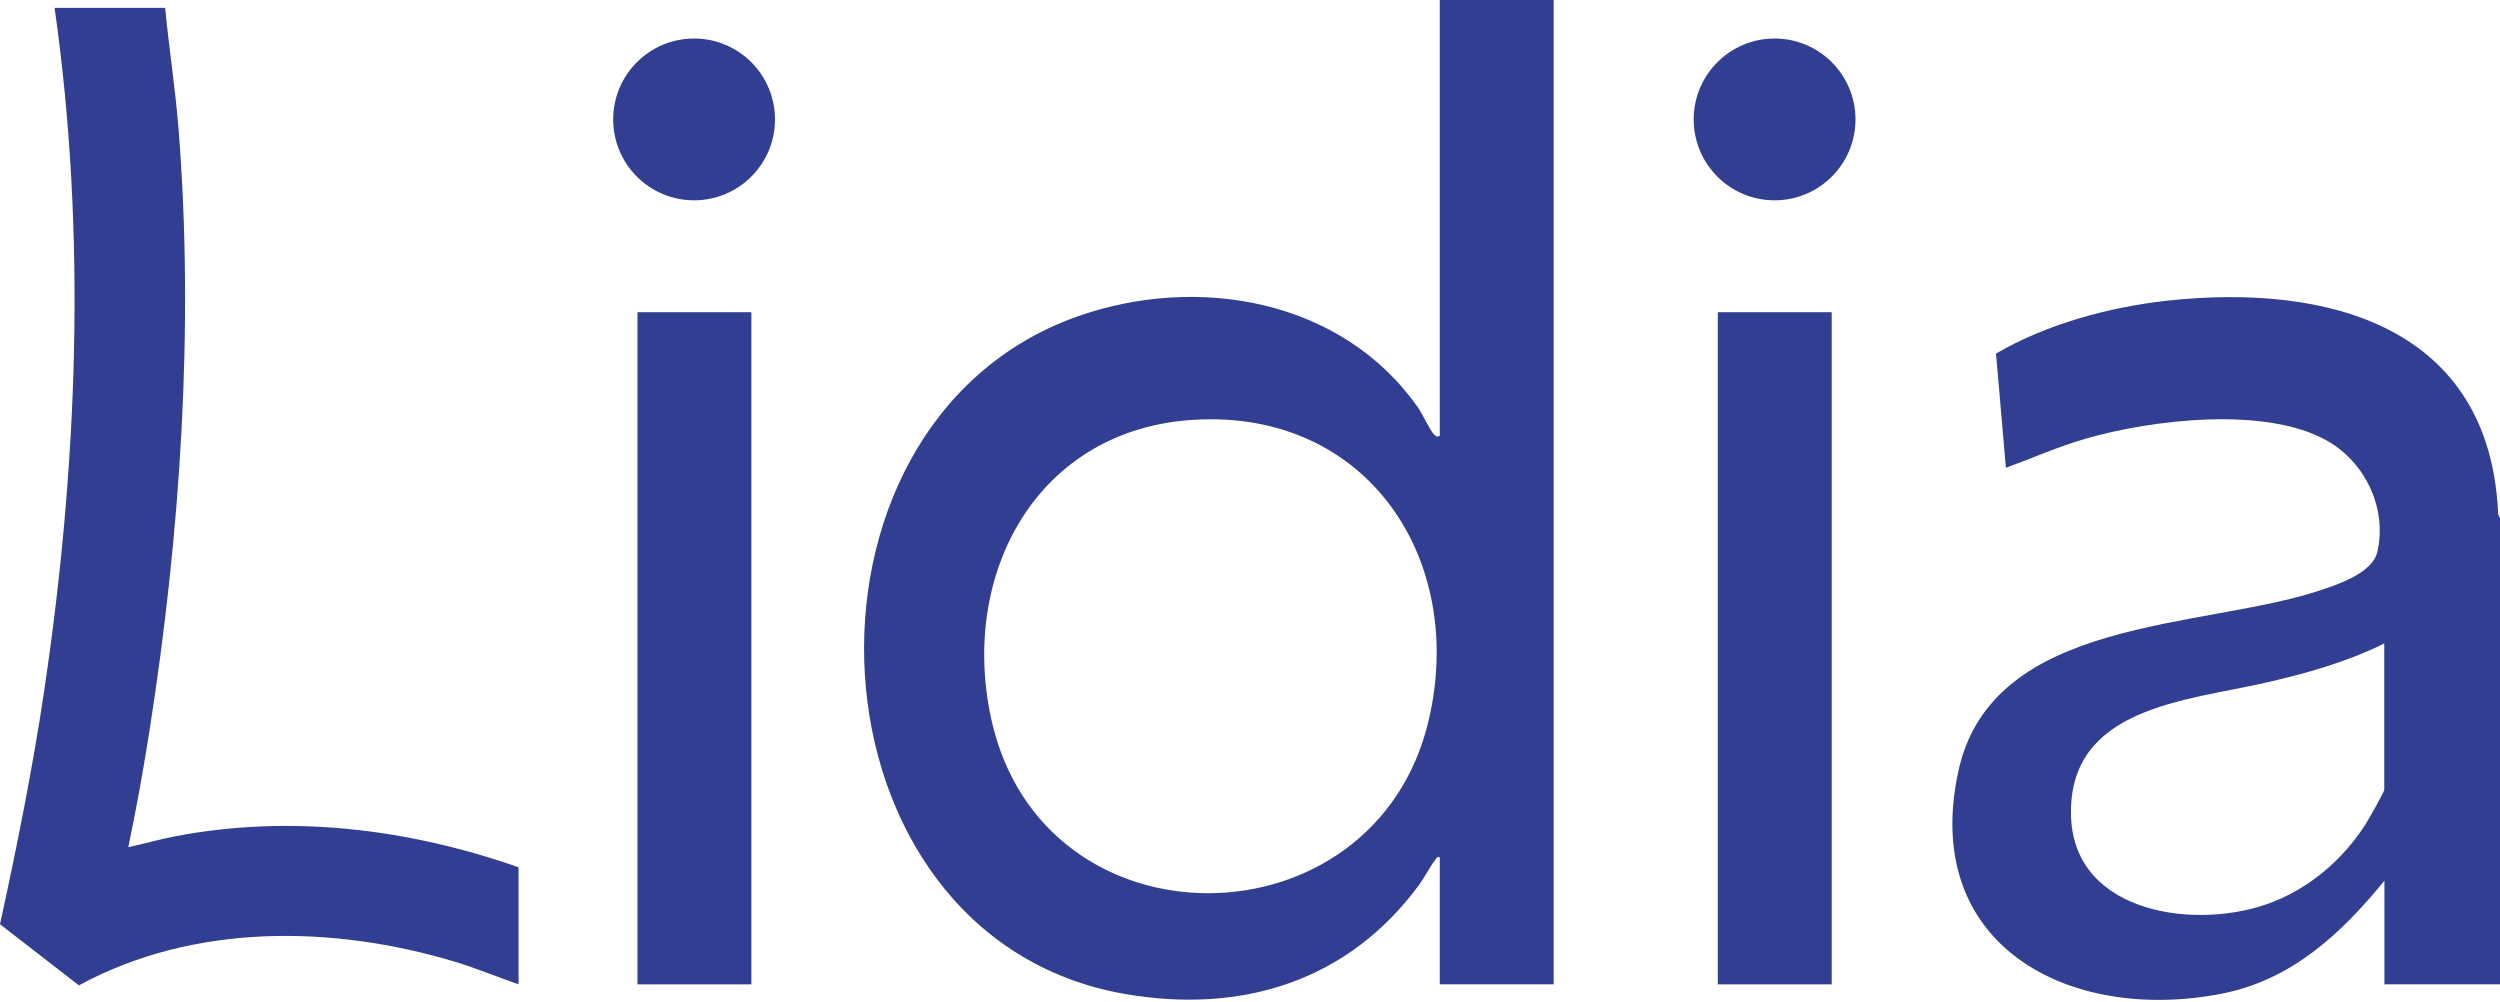
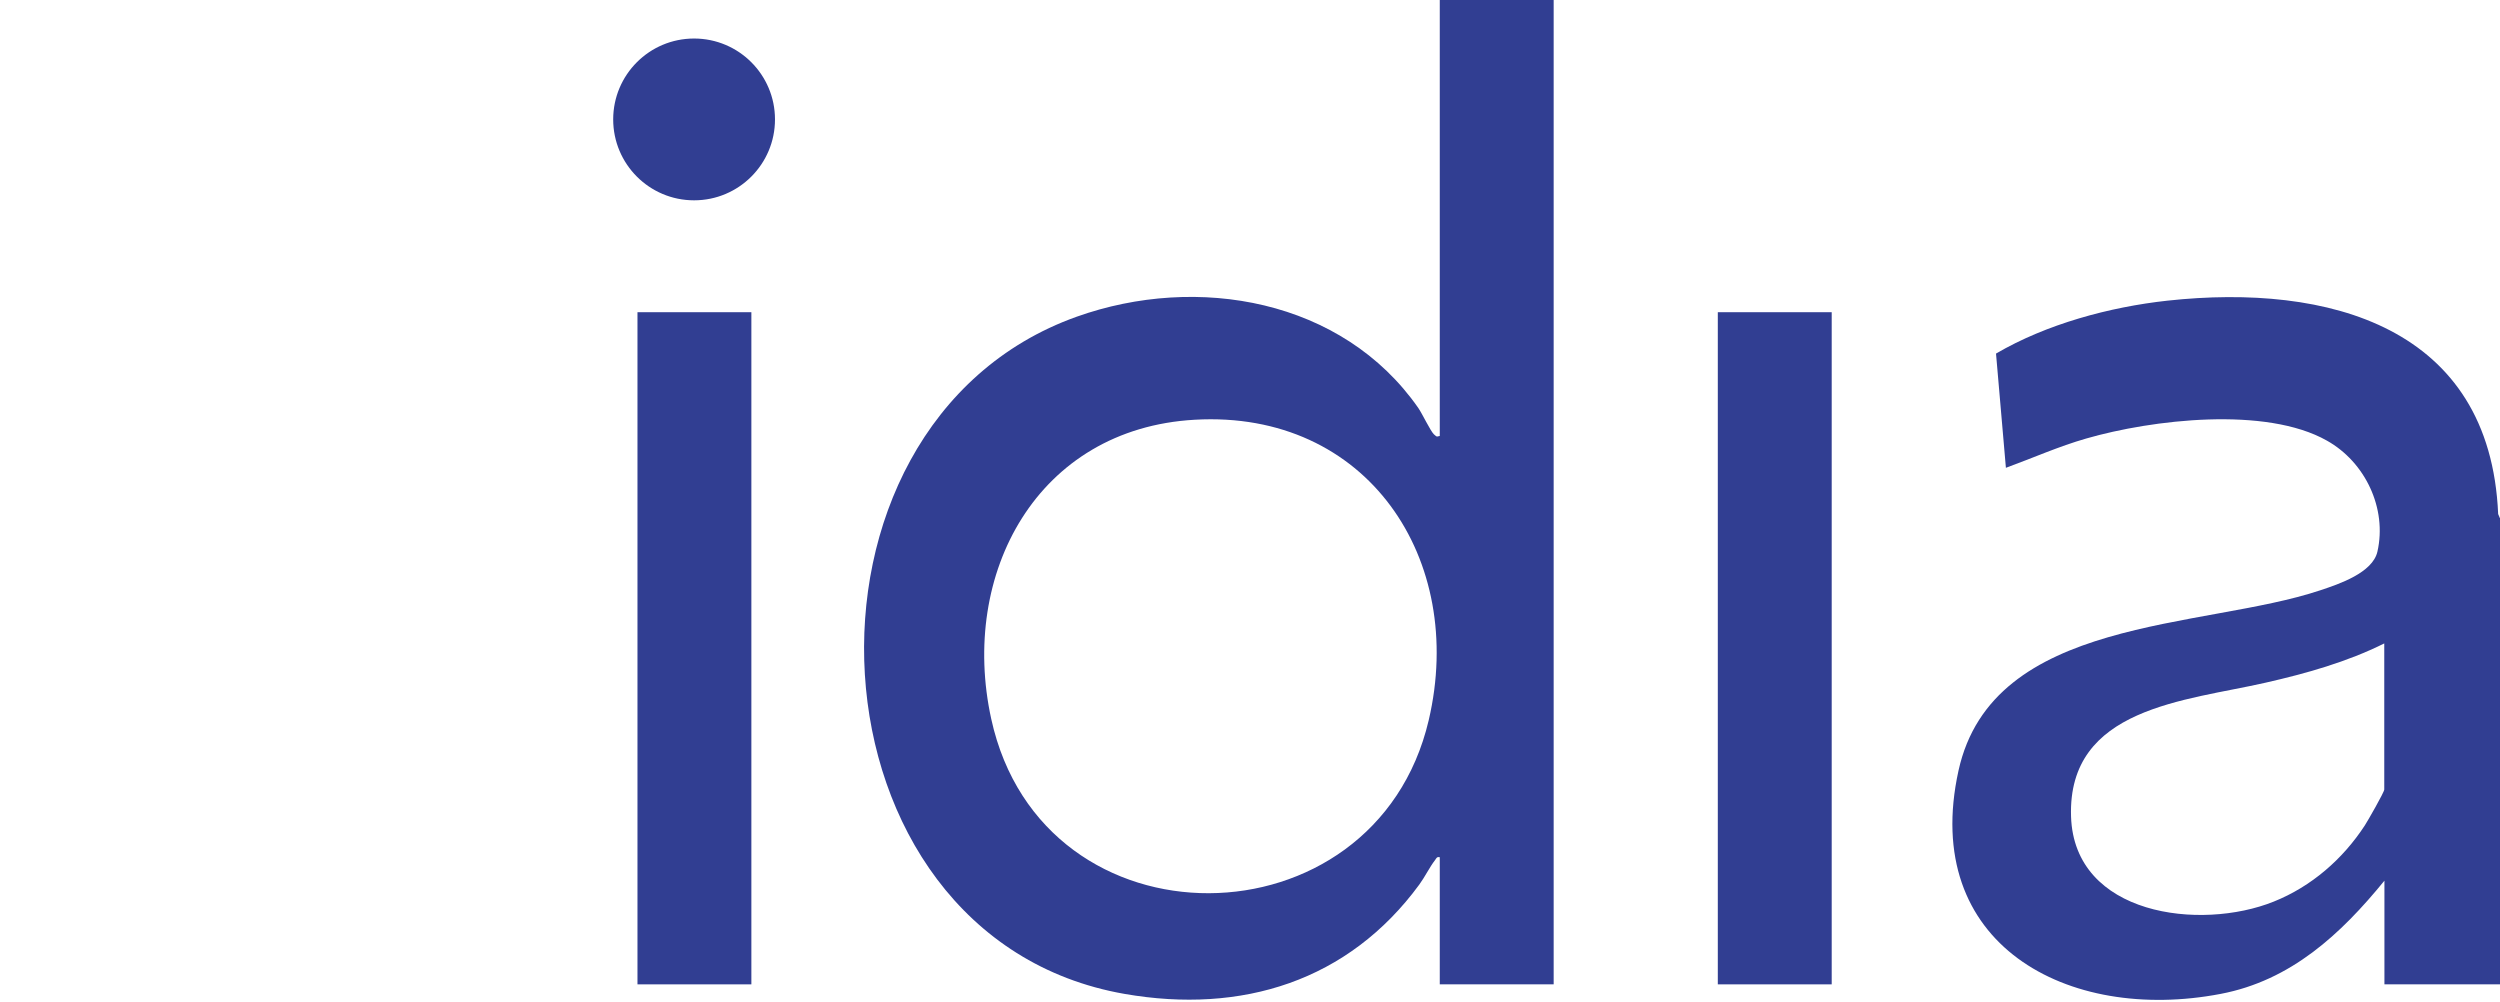
<svg xmlns="http://www.w3.org/2000/svg" id="Layer_2" version="1.1" viewBox="0 0 1492.6 598.3">
  <defs>
    <style>
      .st0 {
        fill: #313e92;
      }
    </style>
  </defs>
  <g id="_x30_55qPA.tif">
    <g>
      <path class="st0" d="M1492.6,309.2v278.5h-69v-61.9c-26.1,32-55.8,59.6-97.8,67.6-91.4,17.5-179.3-29.6-156.5-133.3,20.3-92.3,145.9-84.2,216.1-107.7,11.1-3.7,31.1-10.4,34-23,5.9-25.9-7.3-53.5-30.1-66.3-36.5-20.7-104.5-12.6-143.7-1.3-16.4,4.7-32.1,11.7-48,17.5l-5.9-68.2c30.1-17.6,67.7-27.8,102.4-31.6,95.9-10.4,192.6,15.4,197.4,127.4l1,2.4ZM1423.6,384.1c-22.2,11.1-46.8,18-71,23.5-47.7,10.9-118.2,14.7-116.1,79.9,1.9,59.1,77.2,68.4,121,50.8,22.5-9,41.3-25.4,54.4-45.5,1.7-2.6,11.6-19.9,11.6-21.4v-87.4Z" />
      <path class="st0" d="M927.6-1.3v589h-68v-75.9c-1.8-.4-2,.6-2.8,1.7-3.2,4.1-6.1,10.1-9.4,14.6-42.3,57.7-106,77.5-176,65.3-194.4-34-209.5-339.7-28.6-404.3,72.1-25.7,158.8-10.4,204,54.5,2.4,3.5,7.2,13.7,9.3,15.7s1.8,1.2,3.5,1V-1.3h68ZM713.3,250.6c-94,5.3-140.5,91.8-121.5,178.6,30.6,140,229.2,137.3,261.2.8,22.5-96.1-36.6-185.3-139.7-179.4Z" />
-       <path class="st0" d="M98.6,4.7c2.3,24.1,6.1,48.2,8,72.4,9.4,118,1.1,241.4-17.2,358.2-3.7,23.6-7.9,47.2-12.8,70.5,9.4-2,18.5-4.7,28-6.5,68.9-13.2,139.3-4.5,205,18.5v69.9c-12.7-4.4-25.1-9.6-38-13.5-73.3-22-156-23.1-224.5,14.1L0,551.8c10.1-46.2,19.4-92.6,26.4-139.4C46.4,277.6,51.8,139.8,32.6,4.7h66Z" />
      <rect class="st0" x="380.6" y="186.4" width="68" height="401.3" />
      <rect class="st0" x="1025.6" y="186.4" width="68" height="401.3" />
-       <ellipse class="st0" cx="1059.5" cy="71.3" rx="48.3" ry="48.3" />
      <ellipse class="st0" cx="414.4" cy="71.3" rx="48.3" ry="48.3" />
    </g>
  </g>
</svg>